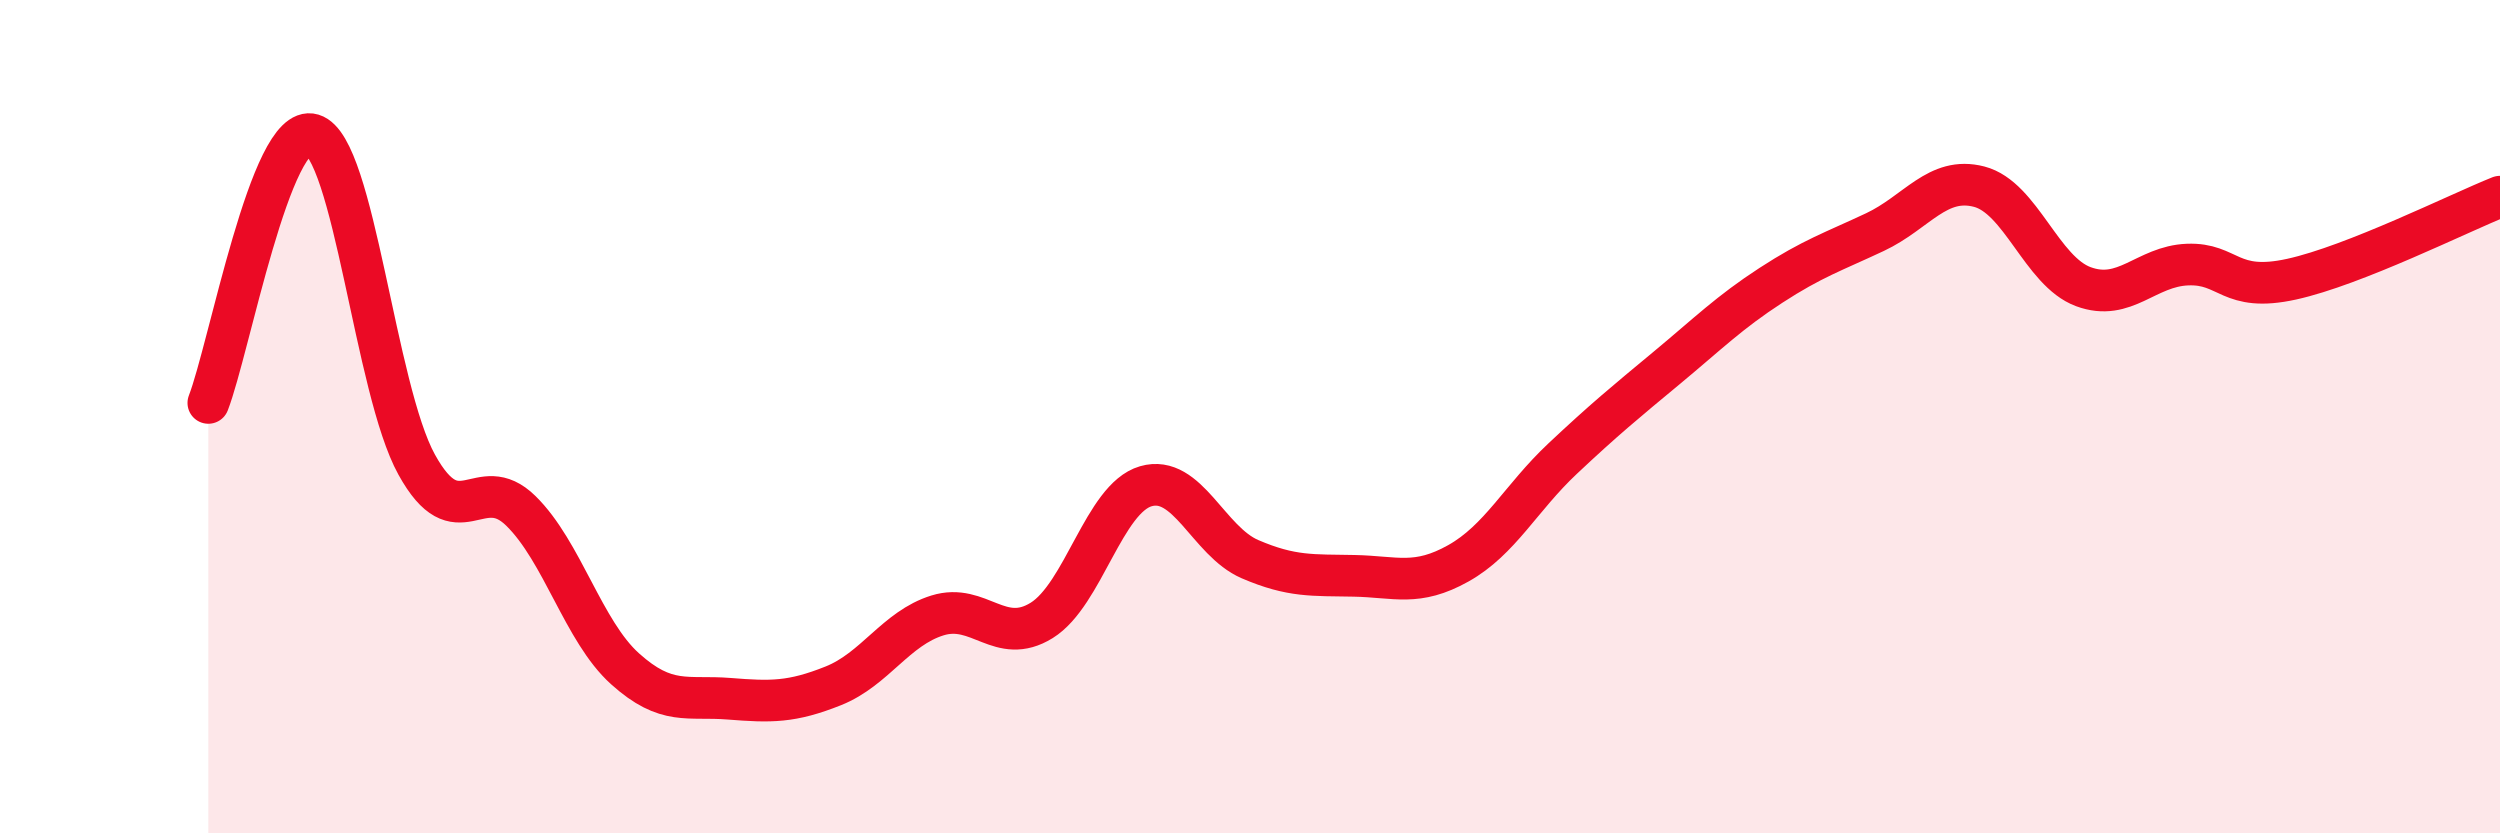
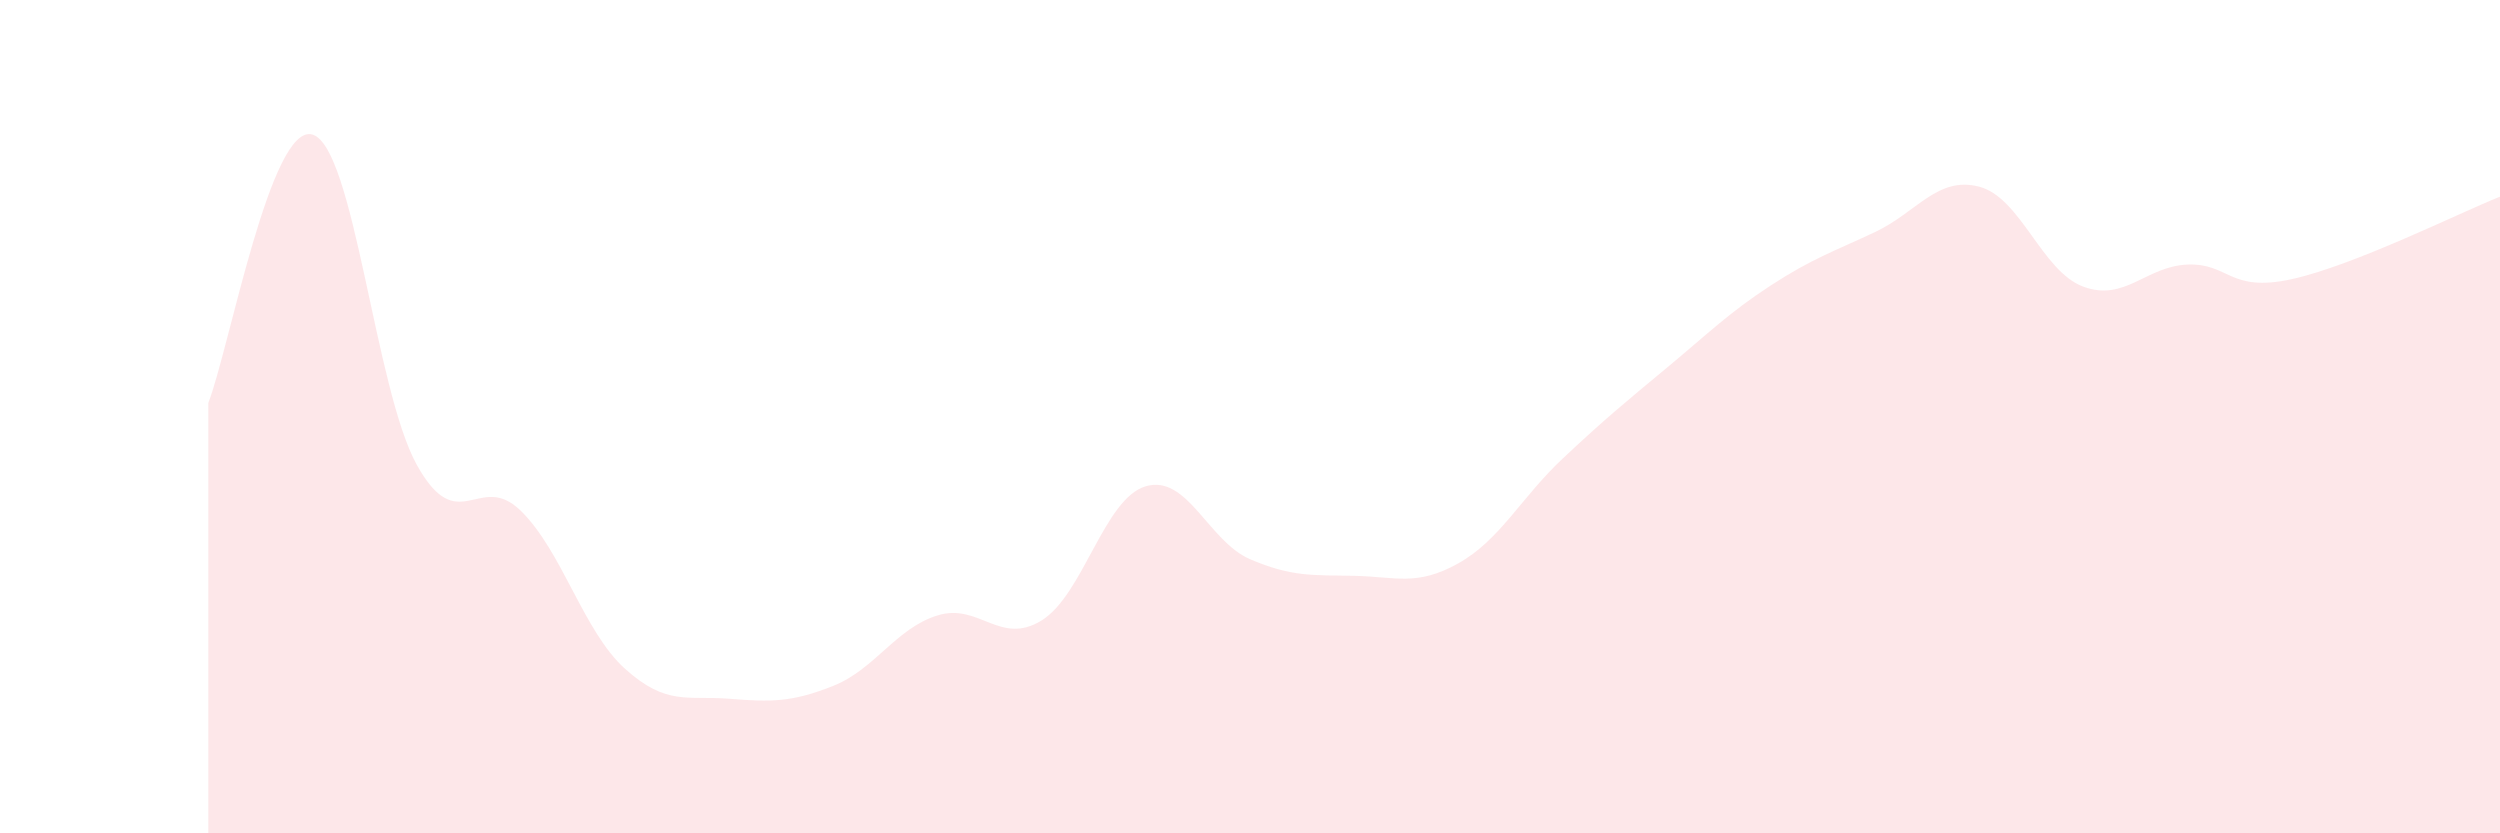
<svg xmlns="http://www.w3.org/2000/svg" width="60" height="20" viewBox="0 0 60 20">
-   <path d="M 5,9.67 C 5.5,8.38 6.5,2.93 7.5,3.23 C 8.5,3.53 9,9.34 10,11.15 C 11,12.96 11.5,11.28 12.5,12.26 C 13.5,13.24 14,15.15 15,16.05 C 16,16.95 16.5,16.69 17.5,16.77 C 18.5,16.85 19,16.86 20,16.46 C 21,16.06 21.5,15.08 22.5,14.77 C 23.5,14.46 24,15.51 25,14.89 C 26,14.27 26.5,11.96 27.5,11.67 C 28.5,11.38 29,12.99 30,13.42 C 31,13.85 31.5,13.8 32.5,13.82 C 33.5,13.84 34,14.08 35,13.52 C 36,12.96 36.5,11.95 37.5,11.01 C 38.5,10.07 39,9.66 40,8.83 C 41,8 41.5,7.5 42.5,6.85 C 43.5,6.2 44,6.04 45,5.57 C 46,5.1 46.5,4.22 47.5,4.48 C 48.5,4.74 49,6.51 50,6.88 C 51,7.25 51.5,6.39 52.5,6.35 C 53.5,6.31 53.5,7.03 55,6.7 C 56.5,6.37 59,5.12 60,4.72L60 20L5 20Z" fill="#EB0A25" opacity="0.1" stroke-linecap="round" stroke-linejoin="round" />
-   <path d="M 5,9.67 C 5.5,8.38 6.5,2.93 7.5,3.23 C 8.5,3.53 9,9.34 10,11.15 C 11,12.96 11.5,11.28 12.5,12.26 C 13.5,13.24 14,15.15 15,16.05 C 16,16.95 16.5,16.69 17.5,16.77 C 18.5,16.85 19,16.86 20,16.46 C 21,16.06 21.5,15.08 22.5,14.77 C 23.5,14.46 24,15.51 25,14.89 C 26,14.27 26.5,11.96 27.5,11.67 C 28.5,11.38 29,12.99 30,13.42 C 31,13.85 31.5,13.8 32.5,13.82 C 33.5,13.84 34,14.08 35,13.52 C 36,12.96 36.5,11.95 37.5,11.01 C 38.5,10.07 39,9.66 40,8.83 C 41,8 41.5,7.5 42.5,6.85 C 43.5,6.2 44,6.04 45,5.57 C 46,5.1 46.5,4.22 47.5,4.48 C 48.5,4.74 49,6.51 50,6.88 C 51,7.25 51.5,6.39 52.5,6.35 C 53.5,6.31 53.5,7.03 55,6.7 C 56.5,6.37 59,5.12 60,4.72" stroke="#EB0A25" stroke-width="1" fill="none" stroke-linecap="round" stroke-linejoin="round" />
+   <path d="M 5,9.67 C 5.5,8.38 6.5,2.93 7.5,3.23 C 8.5,3.53 9,9.34 10,11.15 C 11,12.96 11.5,11.28 12.5,12.26 C 13.5,13.24 14,15.15 15,16.05 C 16,16.95 16.5,16.69 17.5,16.77 C 18.5,16.85 19,16.86 20,16.46 C 21,16.06 21.5,15.08 22.5,14.77 C 23.5,14.46 24,15.51 25,14.89 C 26,14.27 26.5,11.96 27.5,11.67 C 28.5,11.38 29,12.99 30,13.42 C 31,13.85 31.5,13.8 32.5,13.82 C 33.5,13.84 34,14.08 35,13.52 C 36,12.96 36.5,11.95 37.5,11.01 C 38.5,10.07 39,9.66 40,8.83 C 41,8 41.5,7.5 42.5,6.85 C 43.5,6.2 44,6.04 45,5.57 C 46,5.1 46.5,4.22 47.5,4.48 C 48.5,4.74 49,6.51 50,6.88 C 51,7.25 51.5,6.39 52.5,6.35 C 53.5,6.31 53.5,7.03 55,6.7 C 56.5,6.37 59,5.12 60,4.72L60 20L5 20" fill="#EB0A25" opacity="0.1" stroke-linecap="round" stroke-linejoin="round" />
</svg>